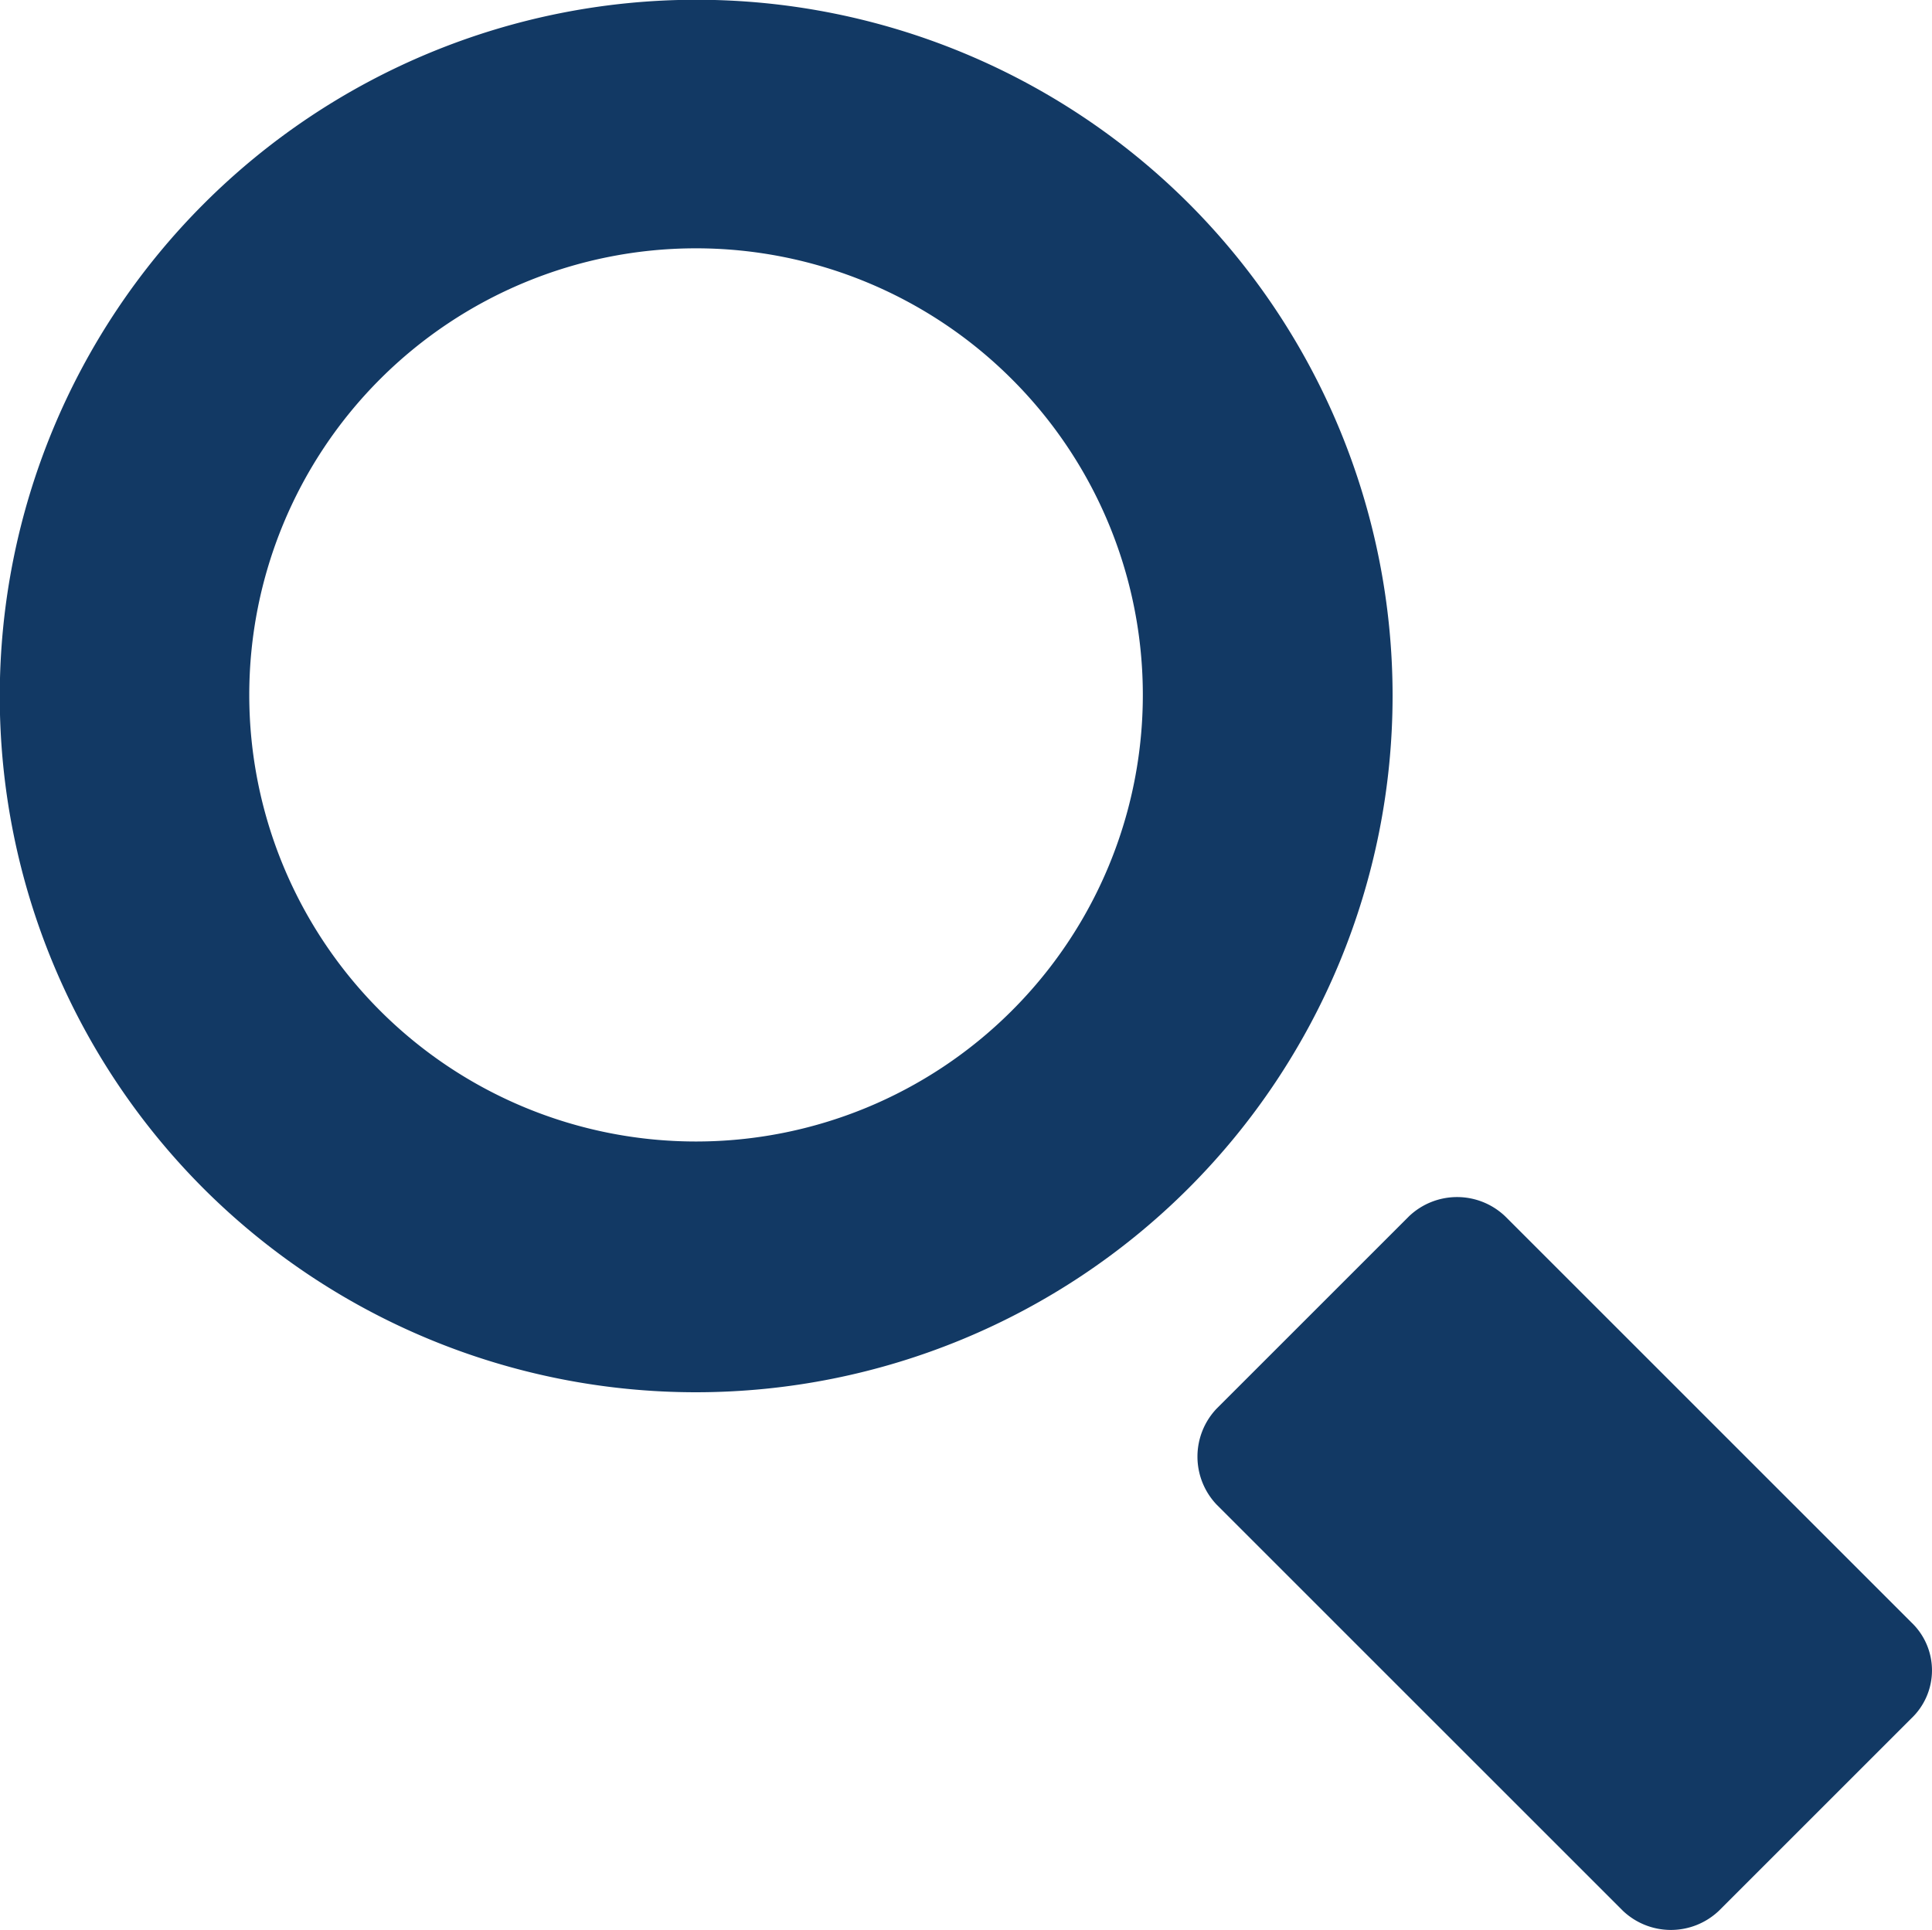
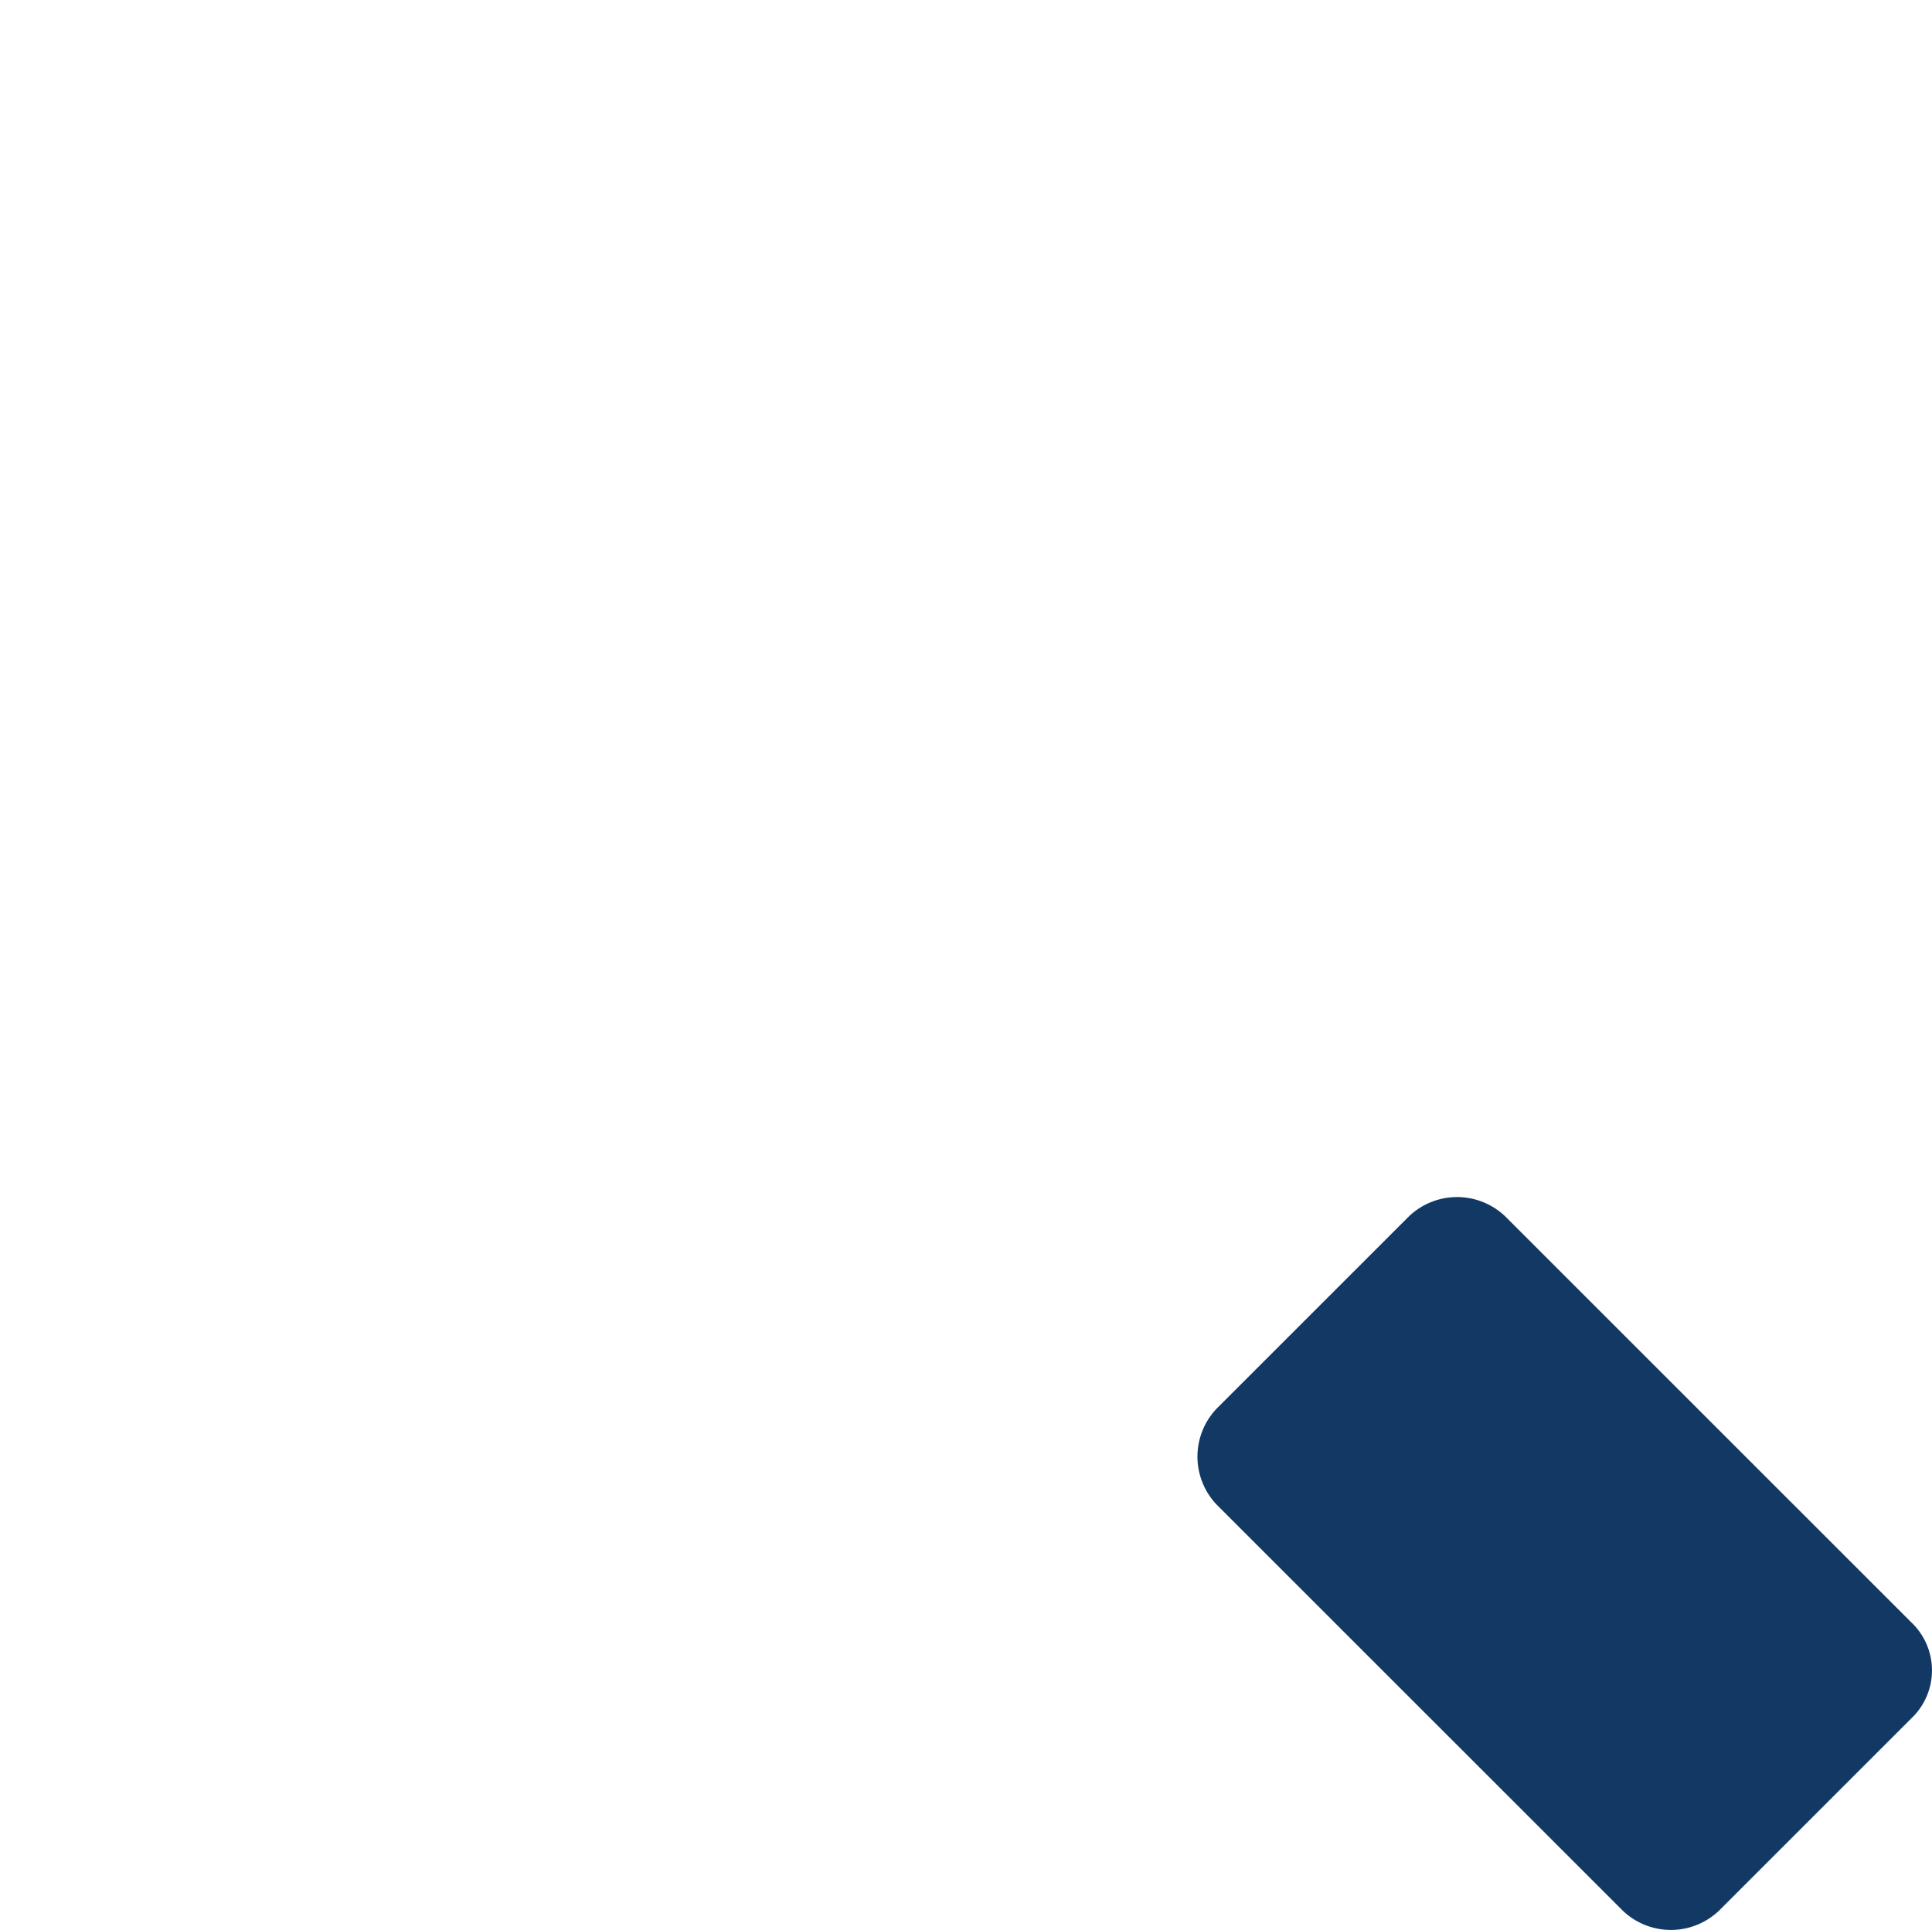
<svg xmlns="http://www.w3.org/2000/svg" viewBox="0 0 17.521 17.507">
  <defs>
    <style>.a{fill:#123964;}</style>
  </defs>
  <g transform="translate(-209.879 -49.068)">
    <g transform="translate(209.879 49.068)">
-       <path class="a" d="M376.456,254.321a6.318,6.318,0,0,0-8.935,8.935,6.318,6.318,0,0,0,8.935-8.935Zm-1.609,7.326a4.051,4.051,0,1,1,0-5.737A4.047,4.047,0,0,1,374.847,261.647Z" transform="translate(-365.675 -252.475)" />
-     </g>
+       </g>
    <g transform="translate(220.738 59.927)">
      <path class="a" d="M428.174,312.357l-3.683-3.683a.632.632,0,0,0-.872,0l-1.744,1.744a.632.632,0,0,0,0,.872l3.683,3.683a.632.632,0,0,0,.872,0l1.744-1.744A.6.6,0,0,0,428.174,312.357Z" transform="translate(-421.7 -308.5)" />
    </g>
  </g>
</svg>